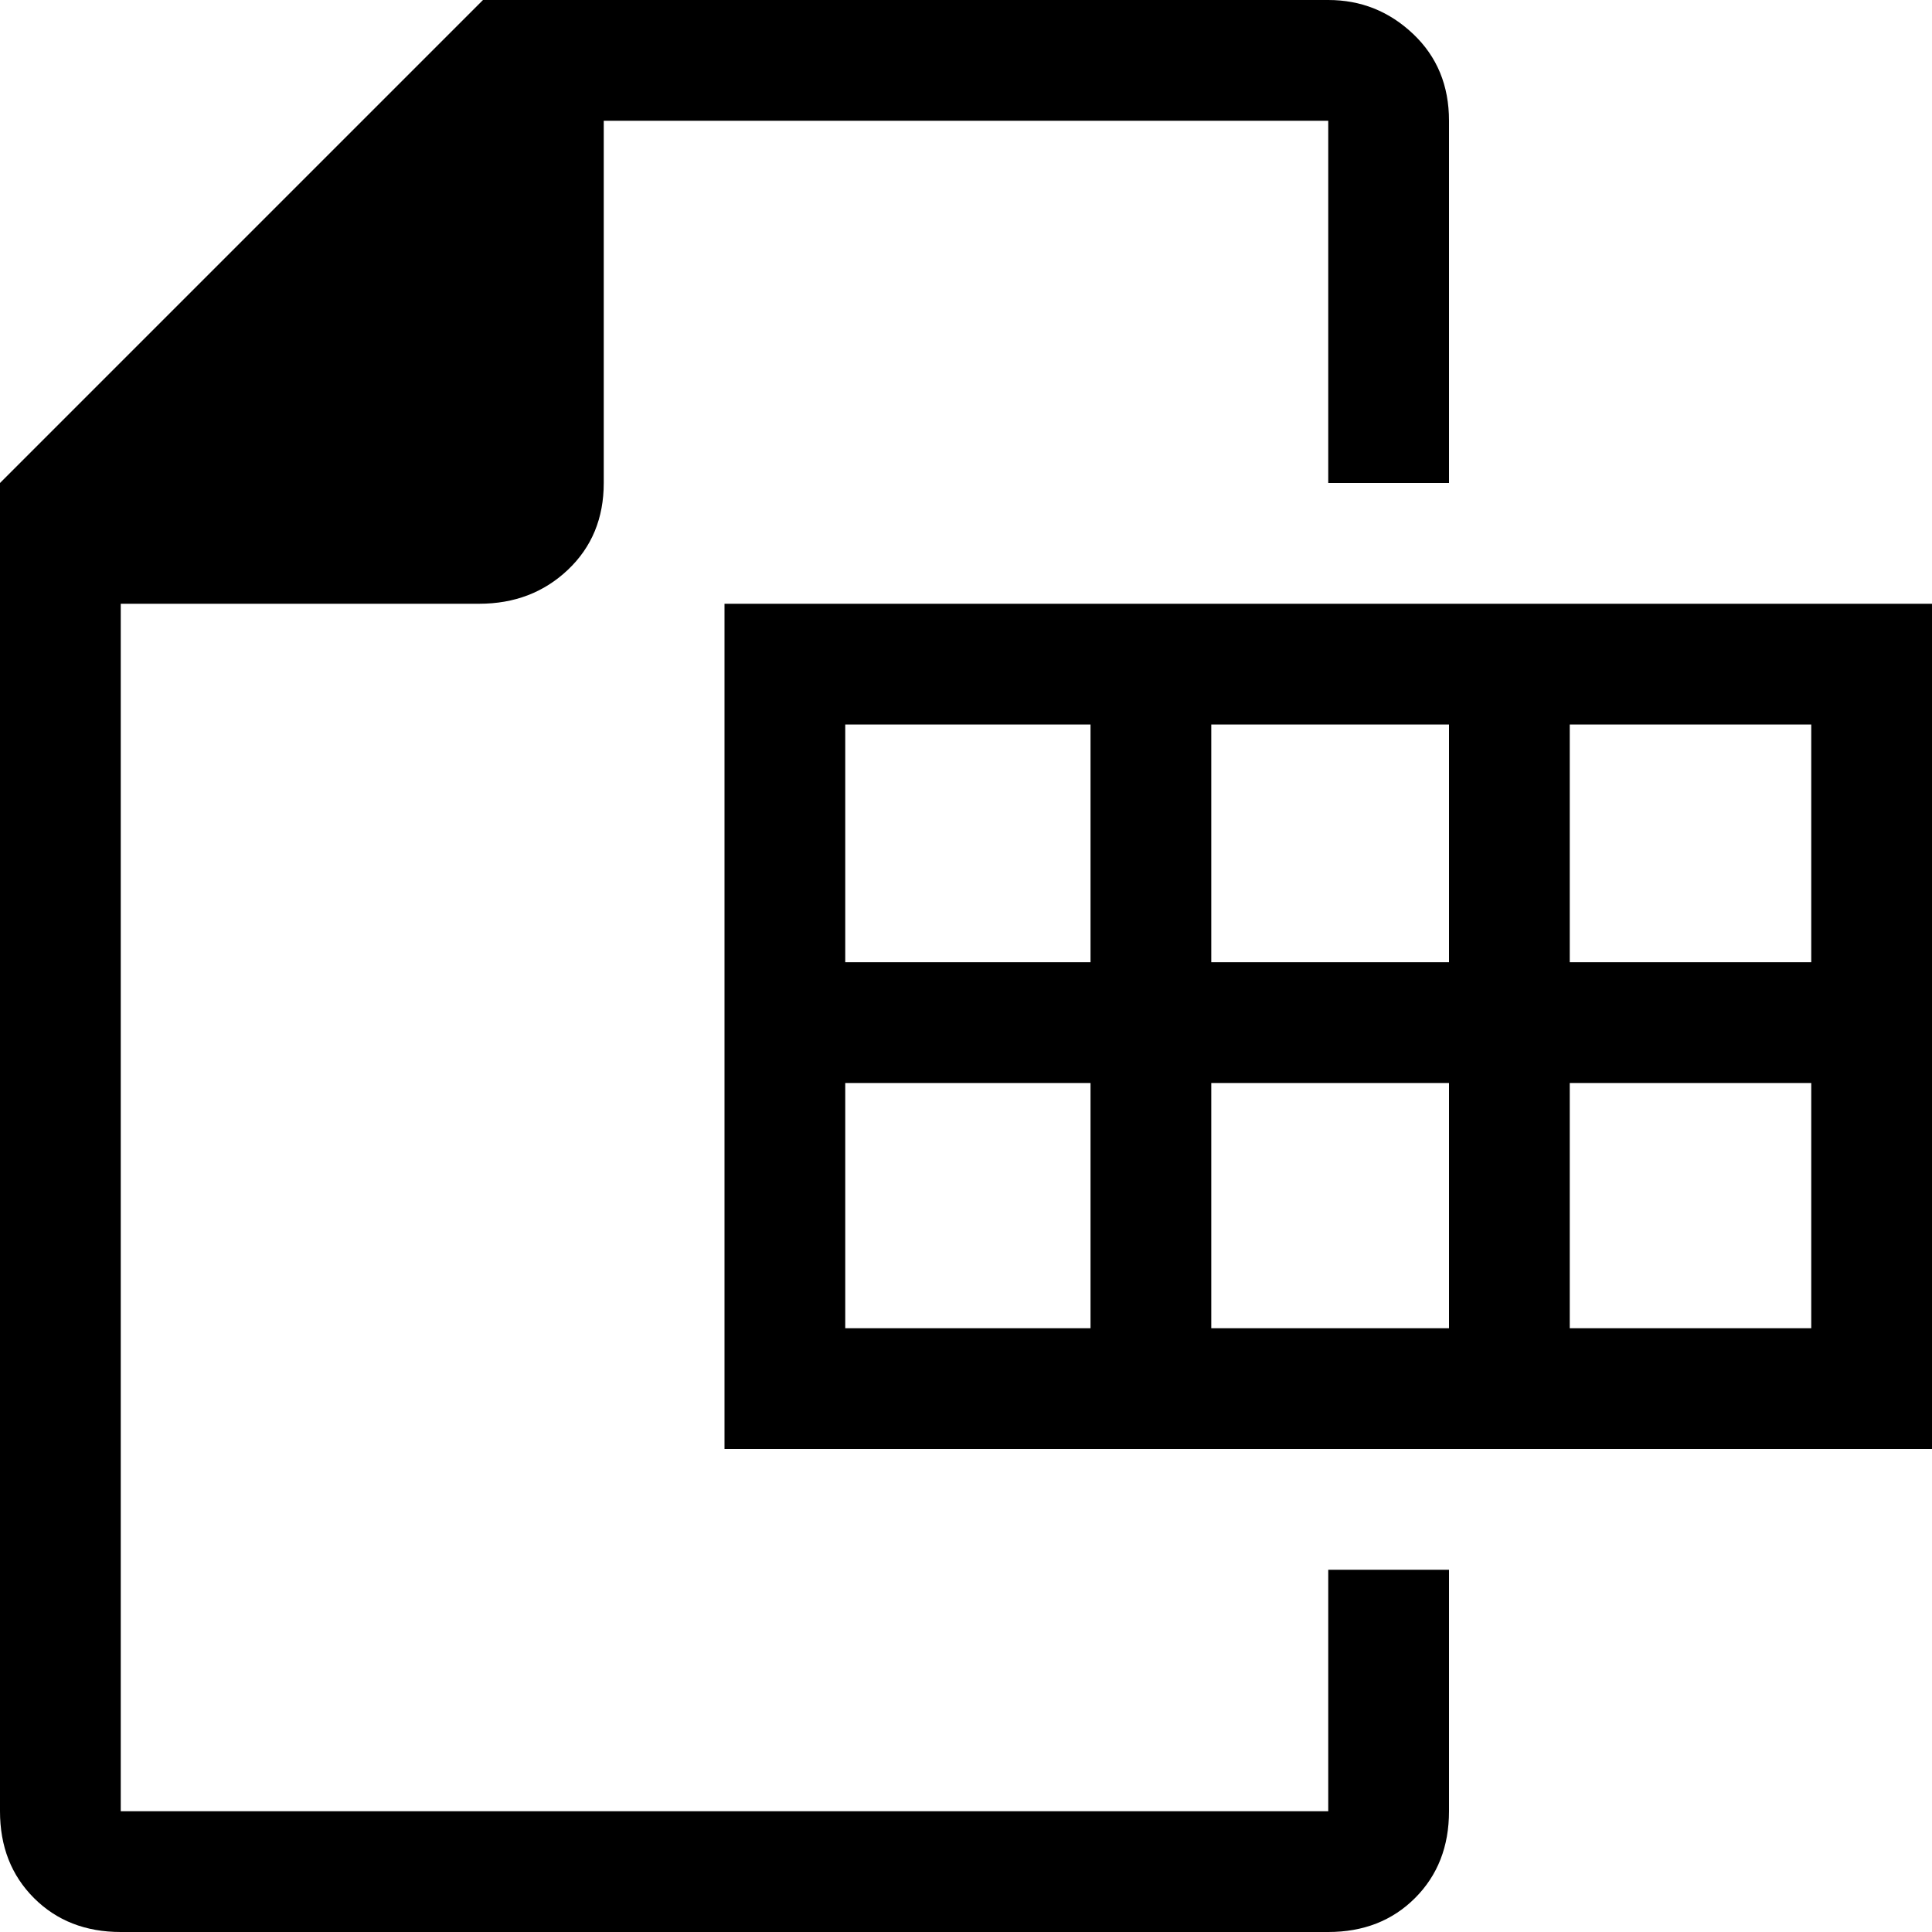
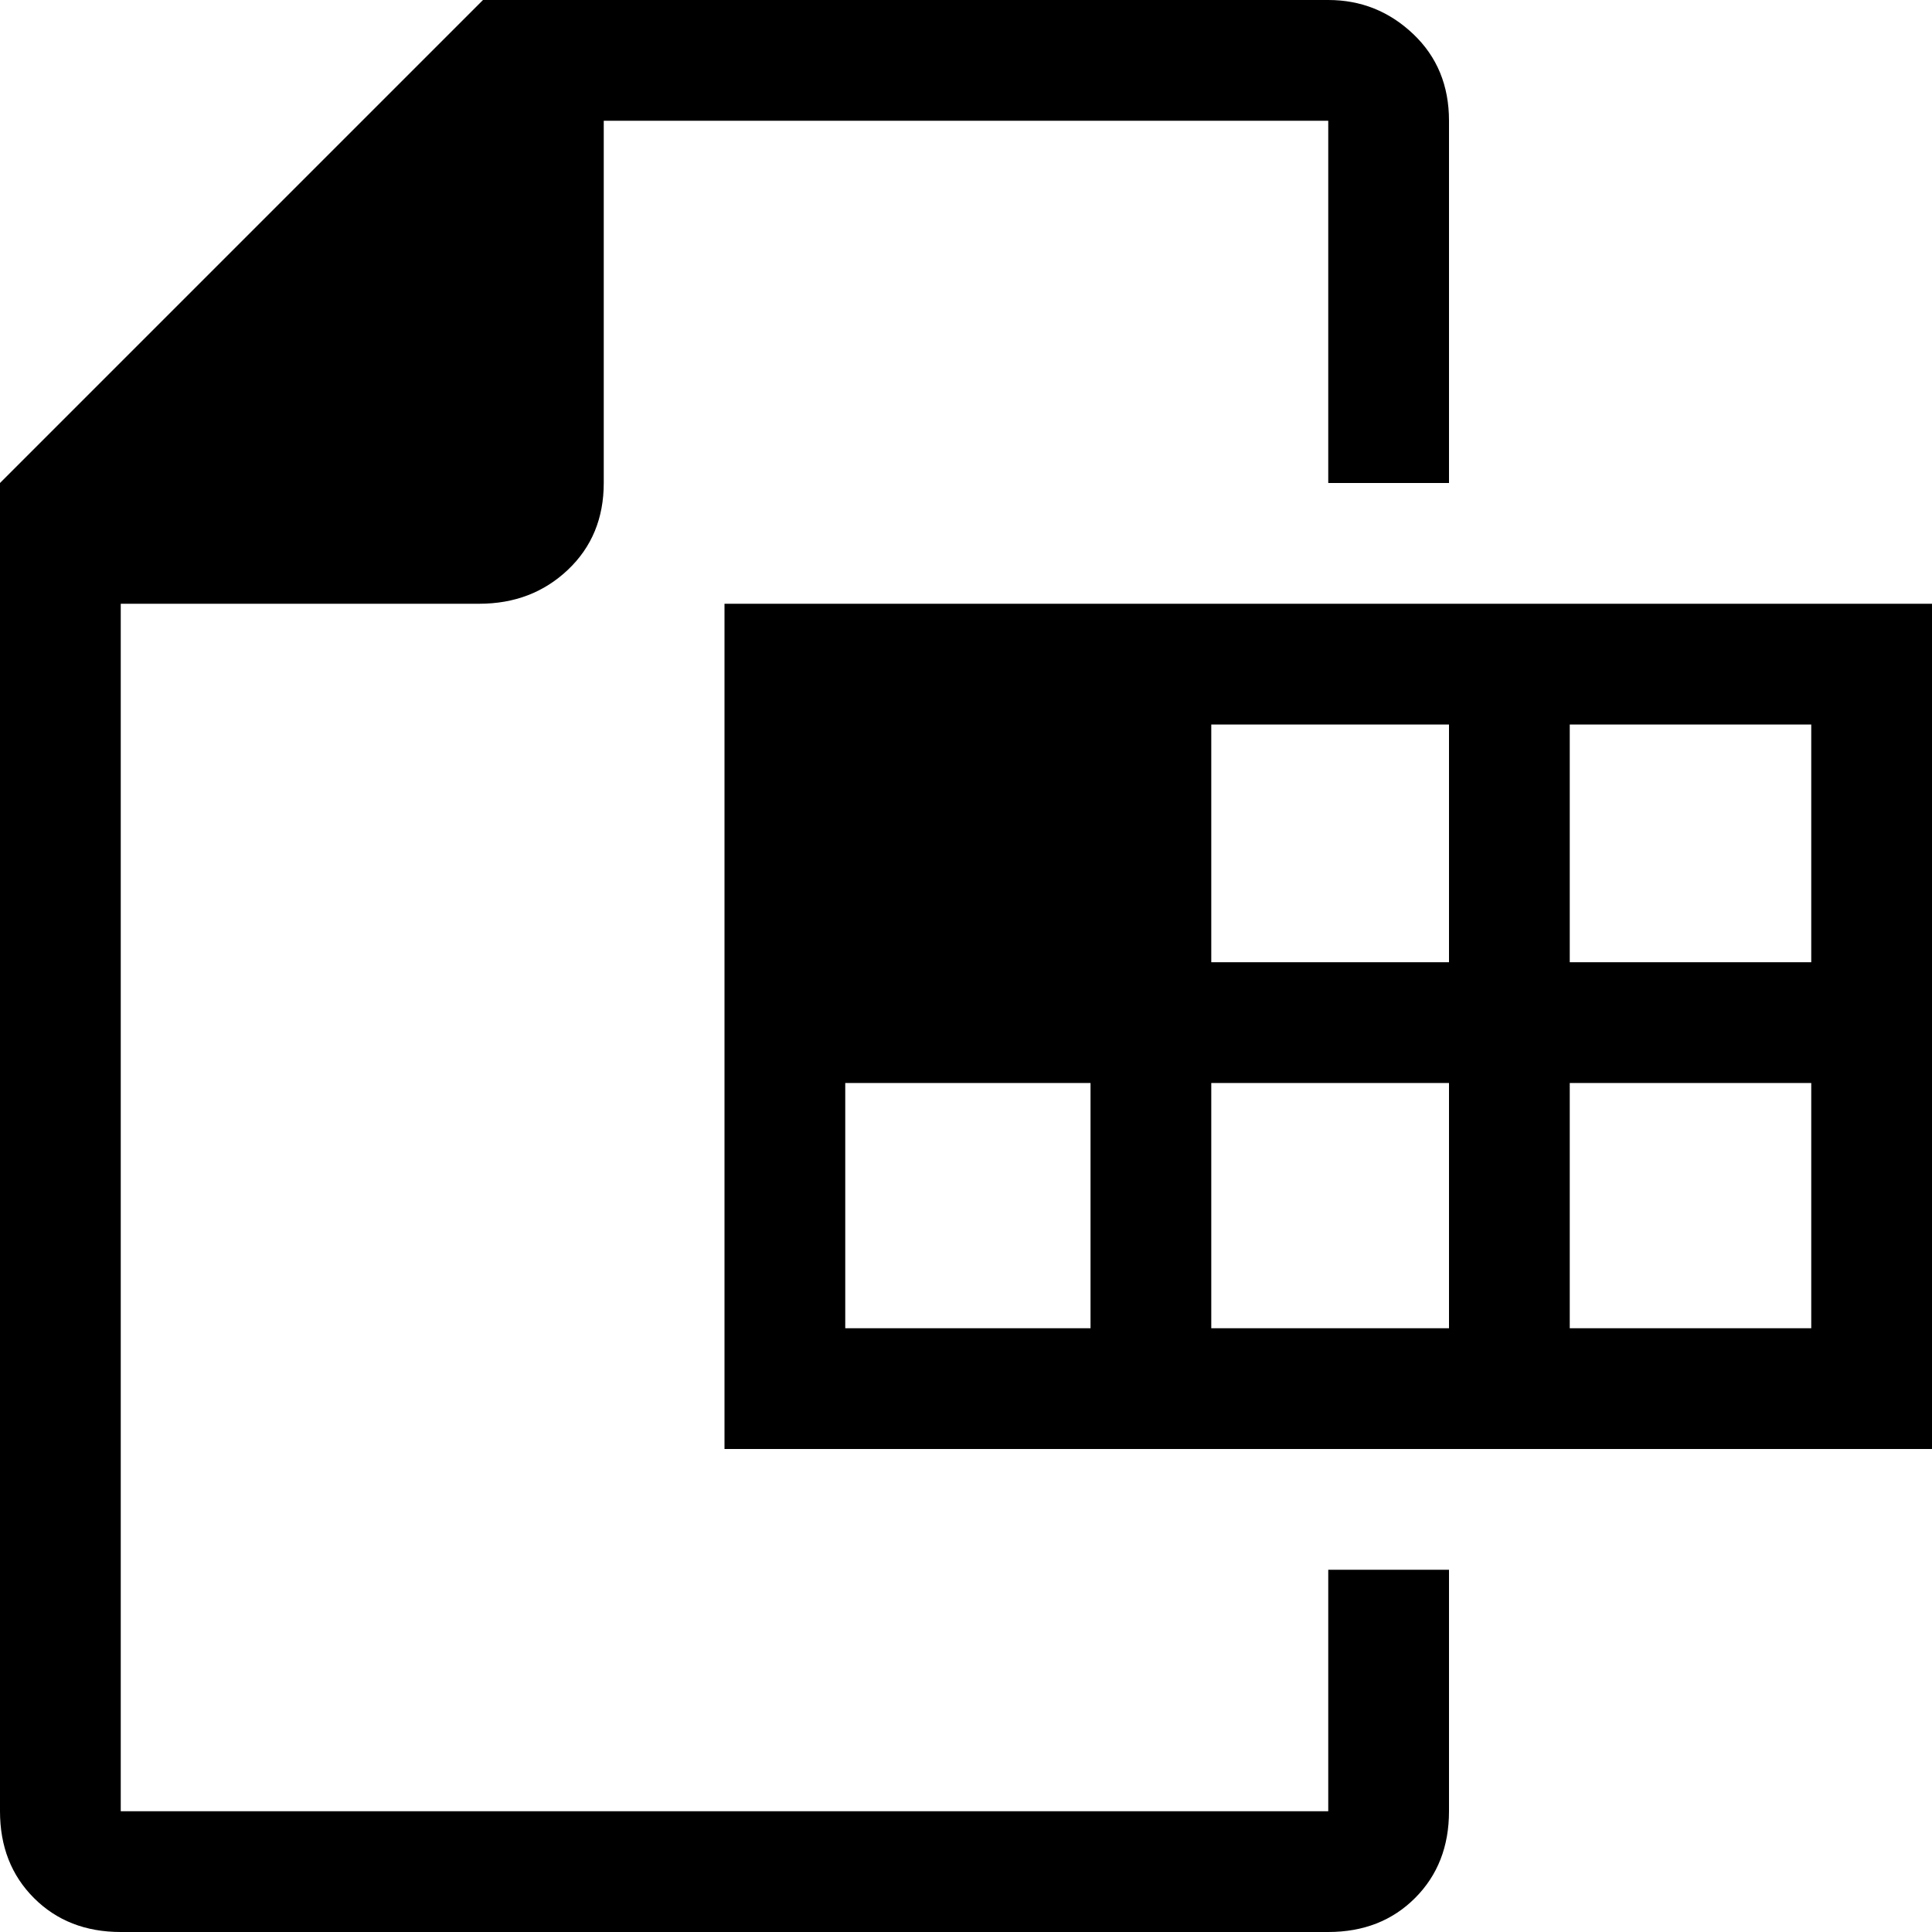
<svg xmlns="http://www.w3.org/2000/svg" viewBox="0 0 512 512">
-   <path d="M512 384H192V160h320v224zM0 480V128L128 0h224q13 0 22.5 9t9.5 23v96h-32V32H160v96q0 14-9.5 23t-23.5 9H32v320h320v-64h32v64q0 14-9 23t-23 9H32q-14 0-23-9t-9-23zm224-193v65h65v-65h-65zm192 65h64v-65h-64v65zm-192-97h65v-63h-65v63zm97 97h63v-65h-63v65zm159-97v-63h-64v63h64zm-159 0h63v-63h-63v63z" />
+   <path d="M512 384H192V160h320v224zM0 480V128L128 0h224q13 0 22.5 9t9.5 23v96h-32V32H160v96q0 14-9.5 23t-23.5 9H32v320h320v-64h32v64q0 14-9 23t-23 9H32q-14 0-23-9t-9-23zm224-193v65h65v-65h-65zm192 65h64v-65h-64v65zm-192-97h65v-63v63zm97 97h63v-65h-63v65zm159-97v-63h-64v63h64zm-159 0h63v-63h-63v63z" />
</svg>